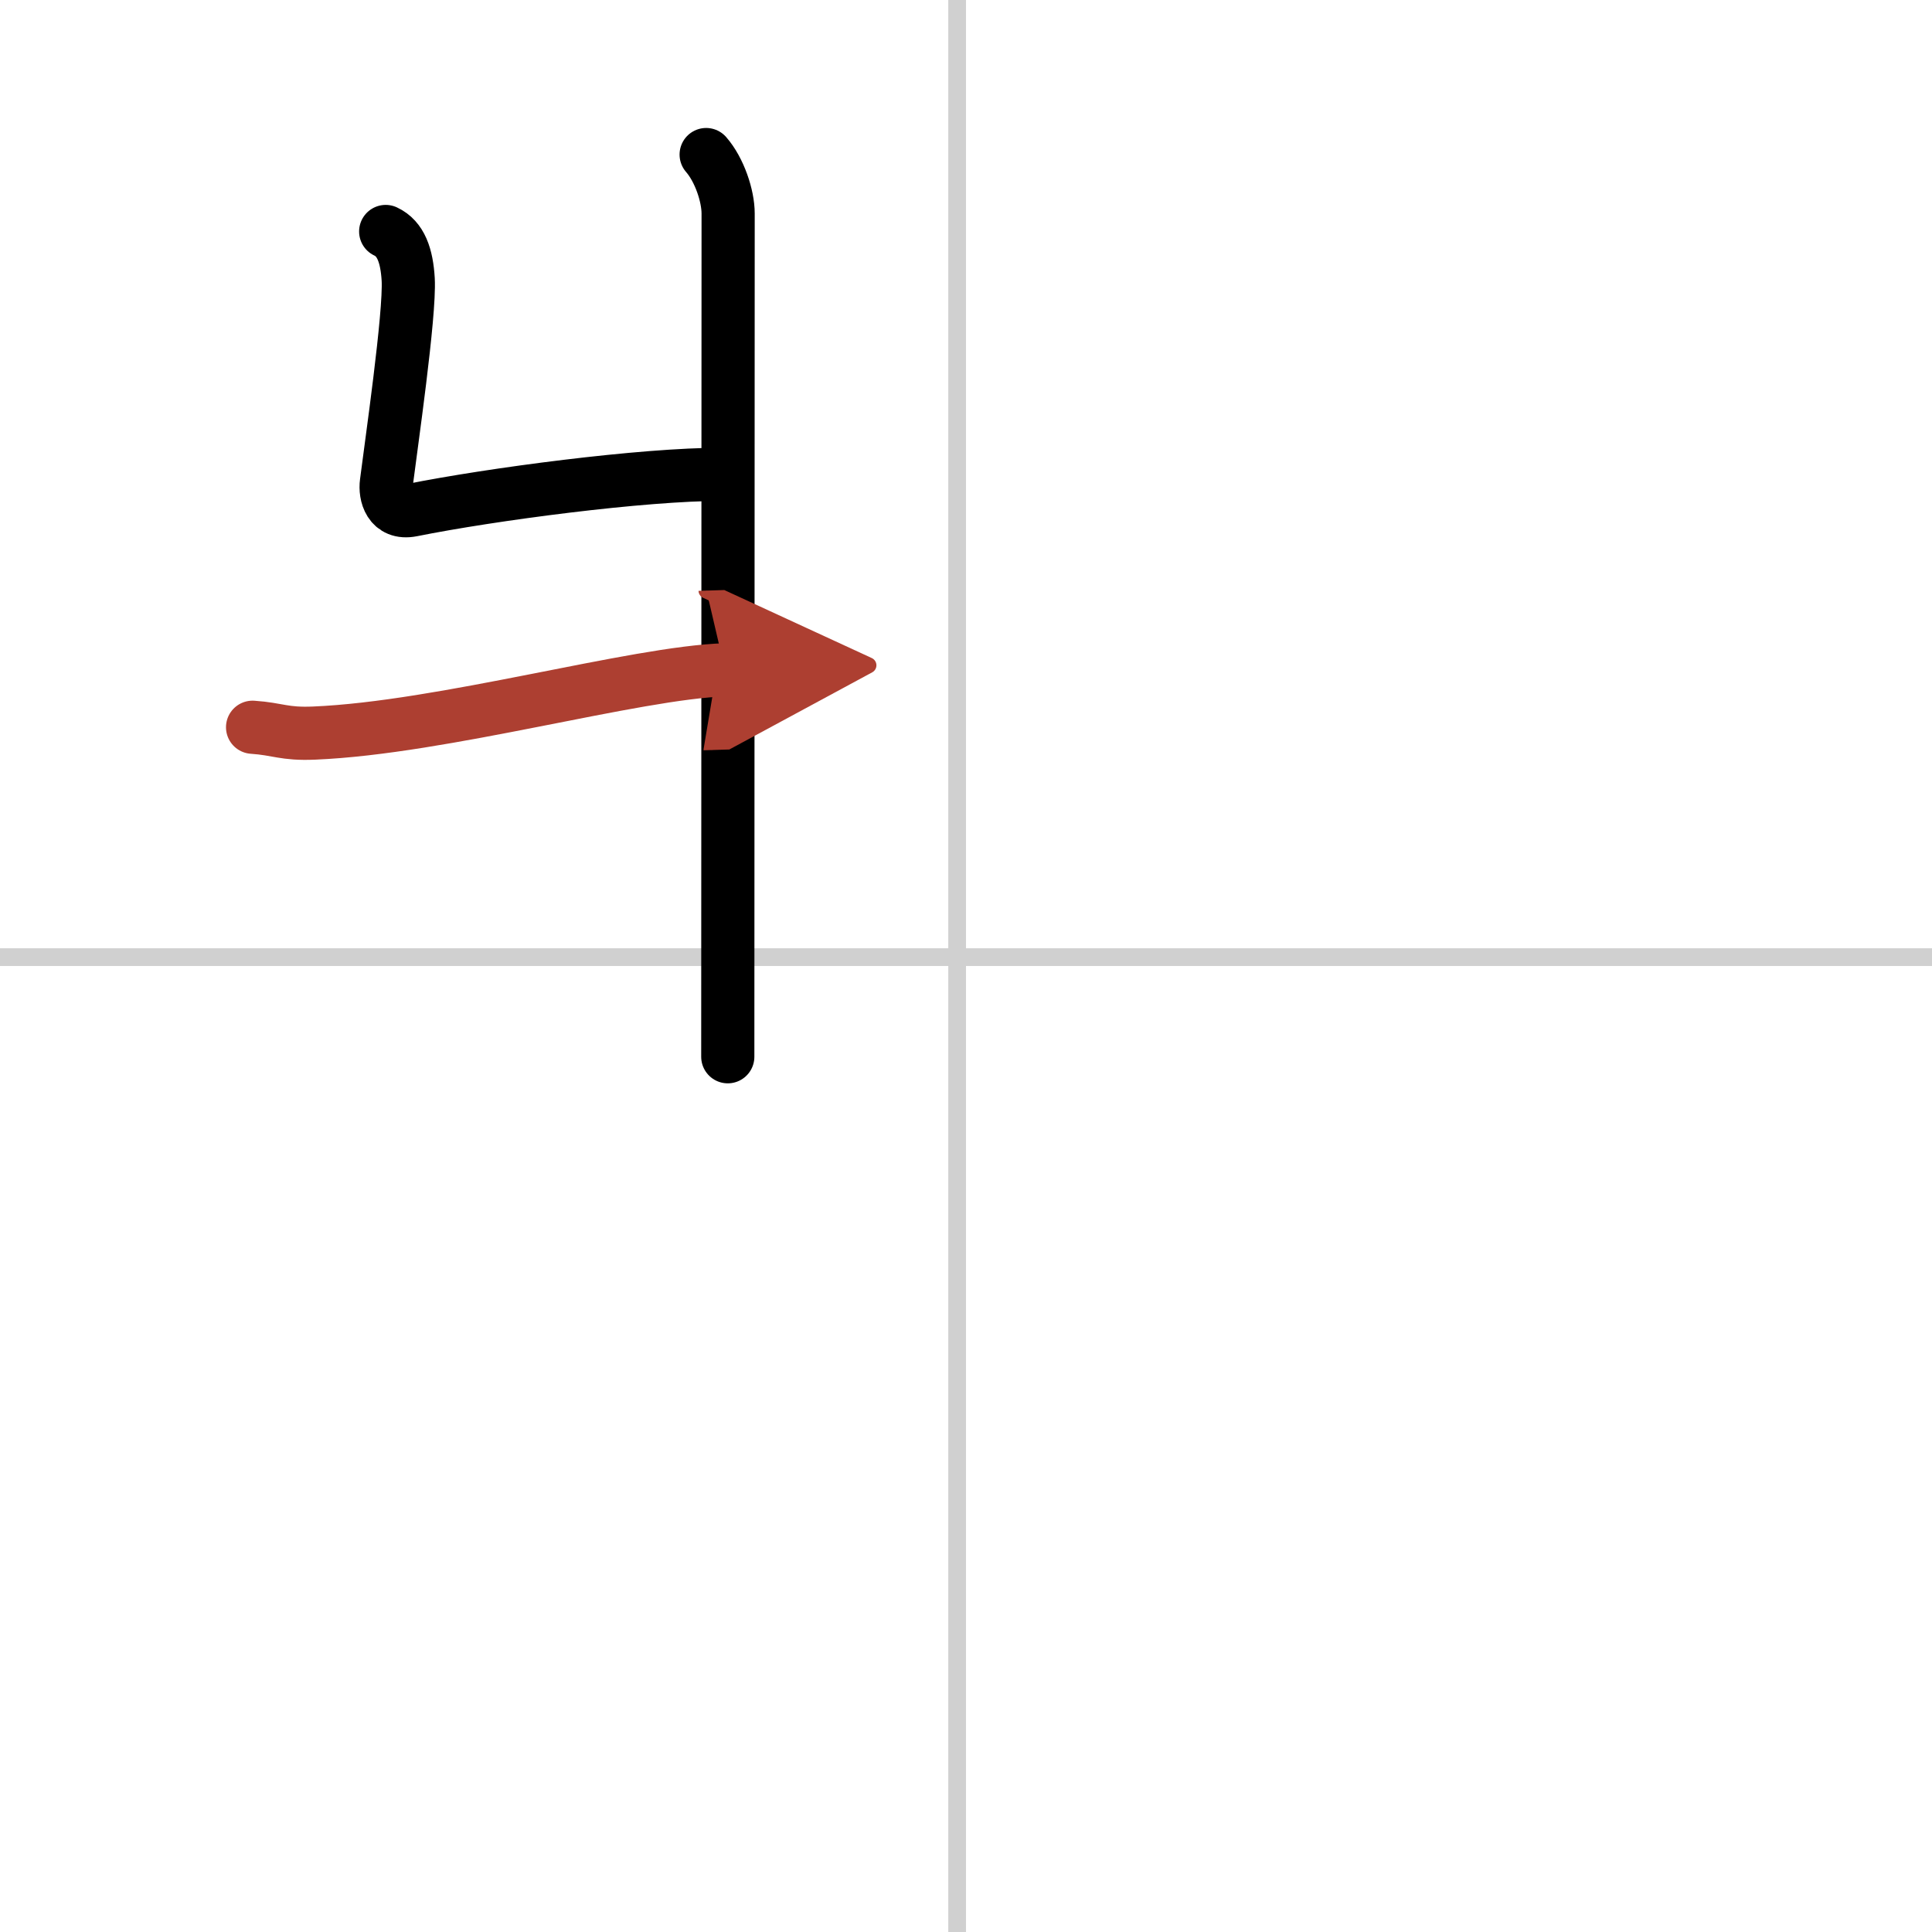
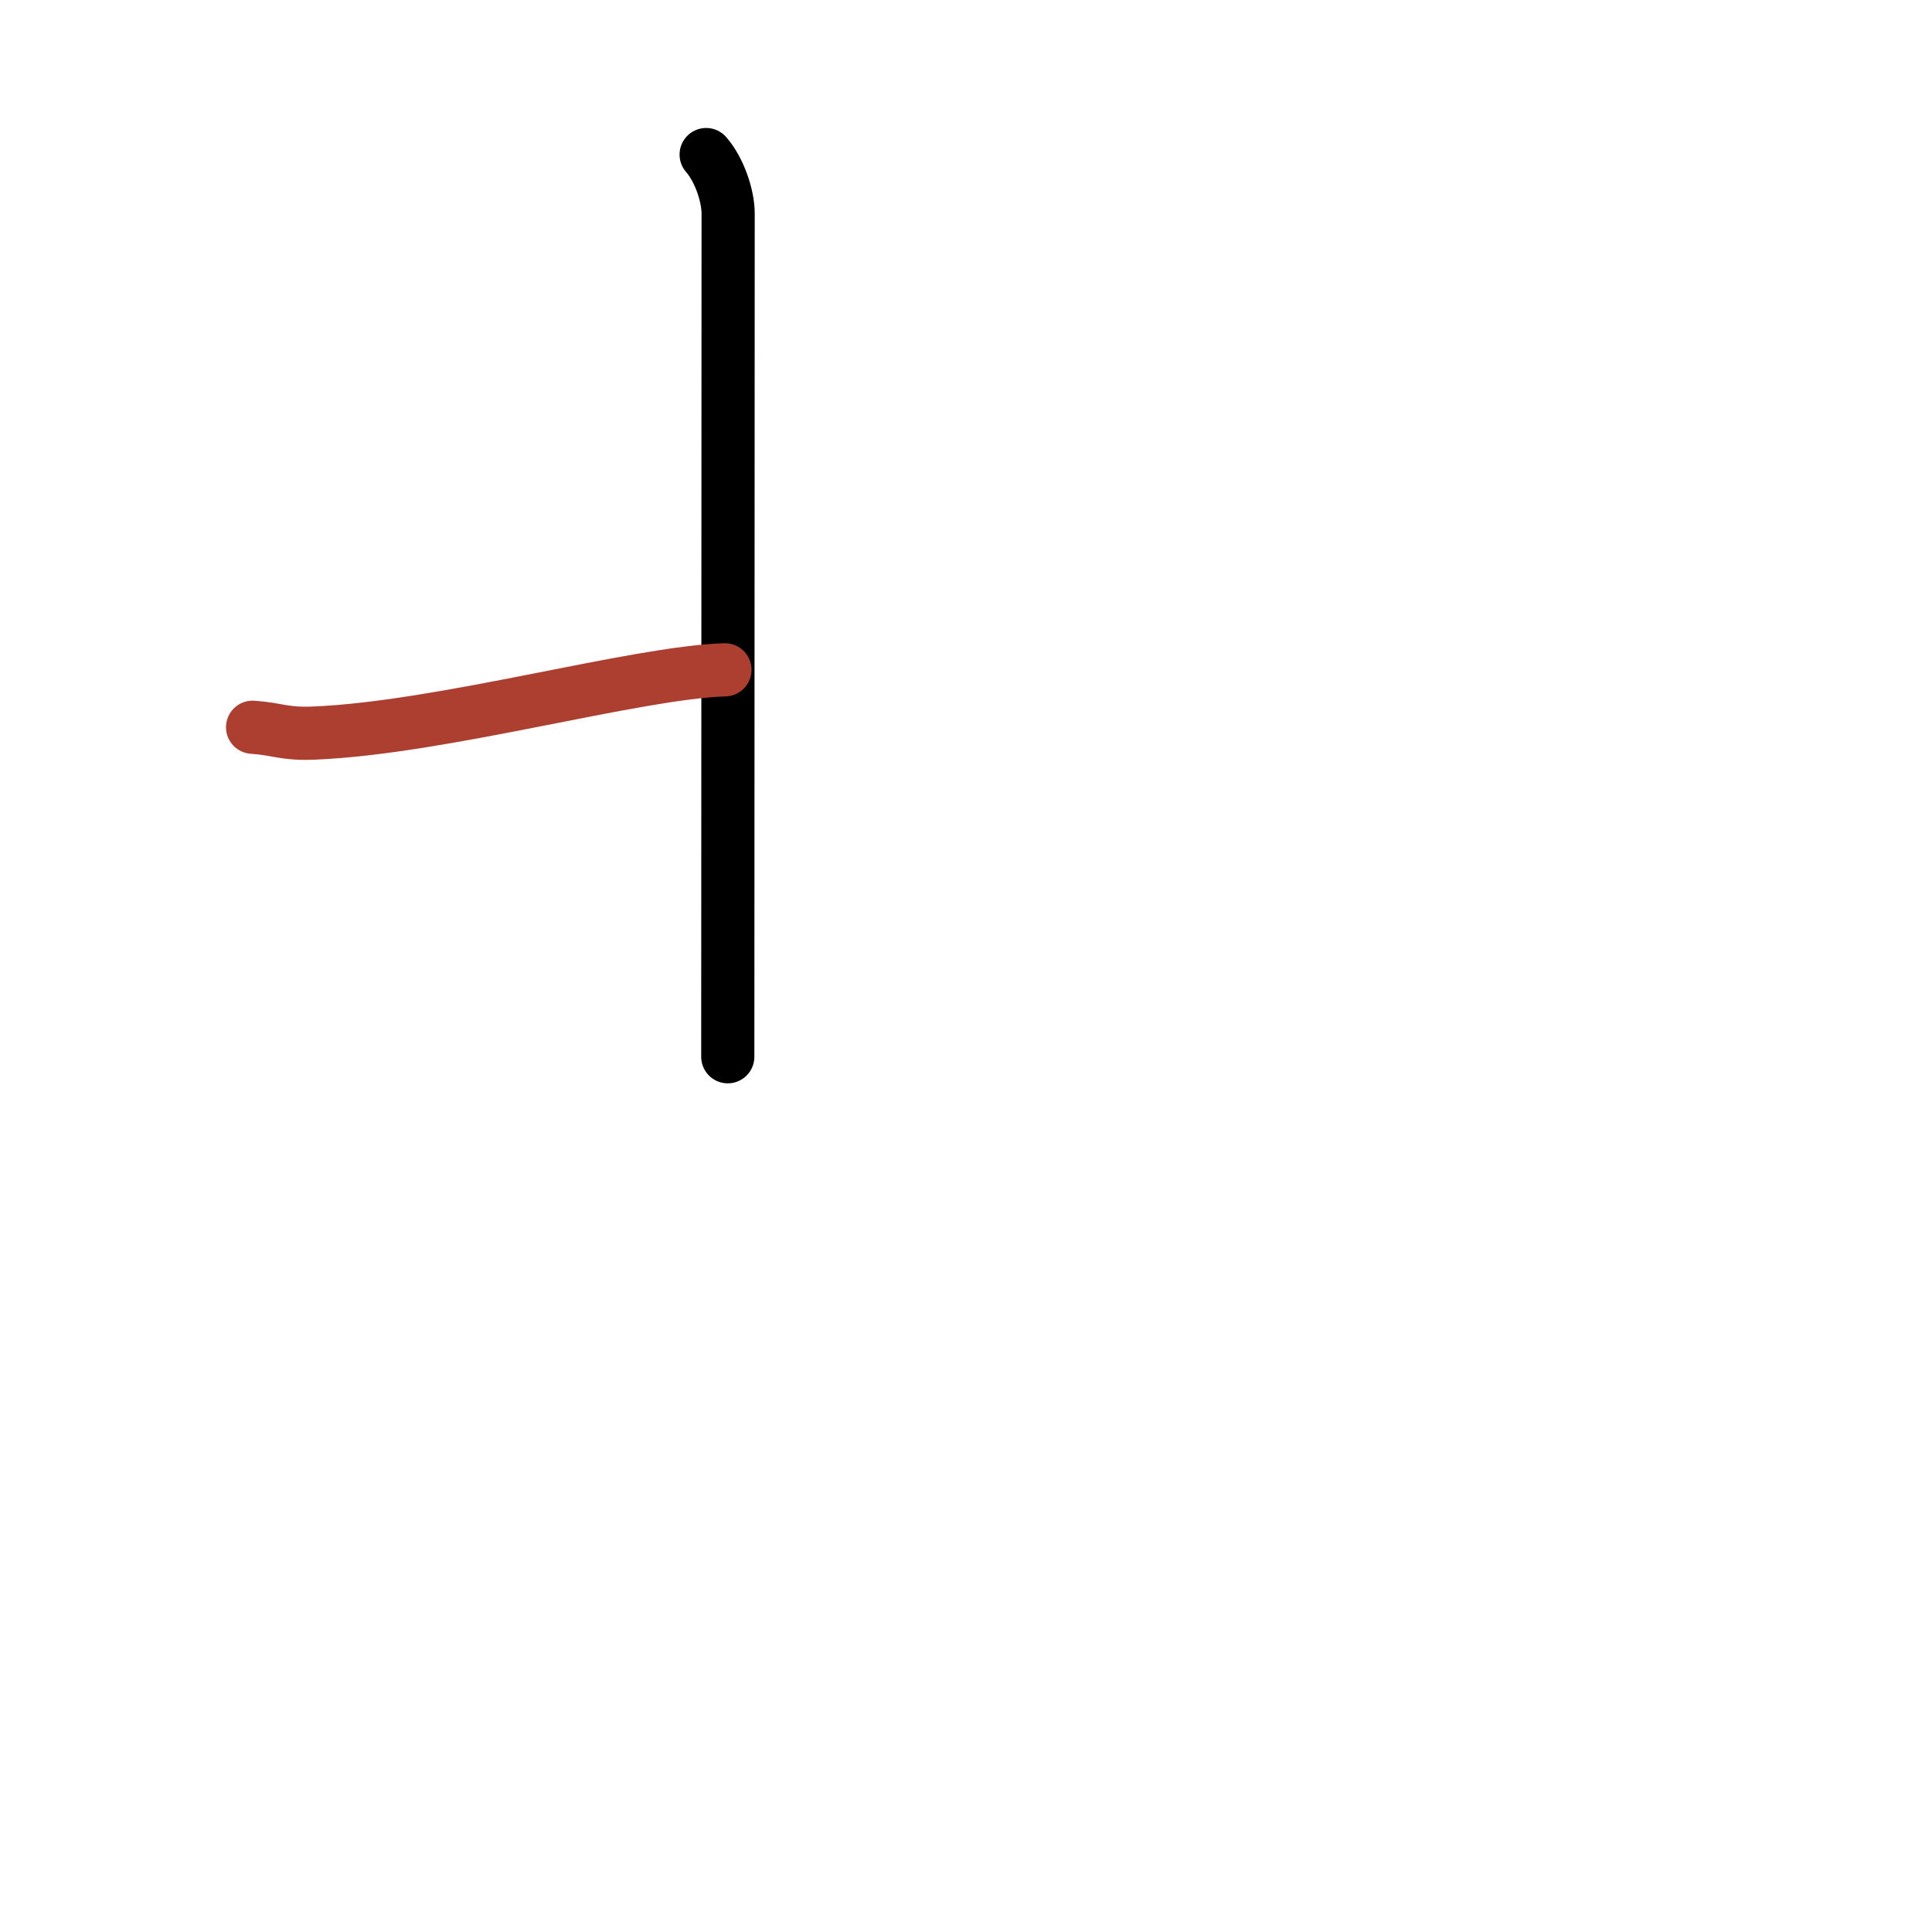
<svg xmlns="http://www.w3.org/2000/svg" width="400" height="400" viewBox="0 0 109 109">
  <defs>
    <marker id="a" markerWidth="4" orient="auto" refX="1" refY="5" viewBox="0 0 10 10">
-       <polyline points="0 0 10 5 0 10 1 5" fill="#ad3f31" stroke="#ad3f31" />
-     </marker>
+       </marker>
  </defs>
  <g fill="none" stroke="#000" stroke-linecap="round" stroke-linejoin="round" stroke-width="3">
-     <rect width="100%" height="100%" fill="#fff" stroke="#fff" />
-     <line x1="54" x2="54" y2="109" stroke="#d0d0d0" stroke-width="1" />
-     <line x2="109" y1="54" y2="54" stroke="#d0d0d0" stroke-width="1" />
    <path d="m39.84 8.72c0.75 0.86 1.24 2.33 1.24 3.33 0 9.68-0.02 44.27-0.02 47.57" />
-     <path d="m21.76 13.06c0.86 0.4 1.19 1.37 1.27 2.7 0.11 1.99-0.97 9.39-1.23 11.47-0.09 0.66 0.17 1.8 1.44 1.55 4.43-0.89 13.02-2.03 17.52-2.02" />
    <path d="m14.25 41.03c1.46 0.1 1.76 0.4 3.46 0.33 7.28-0.3 18.11-3.41 23.19-3.57" marker-end="url(#a)" stroke="#ad3f31" />
  </g>
</svg>